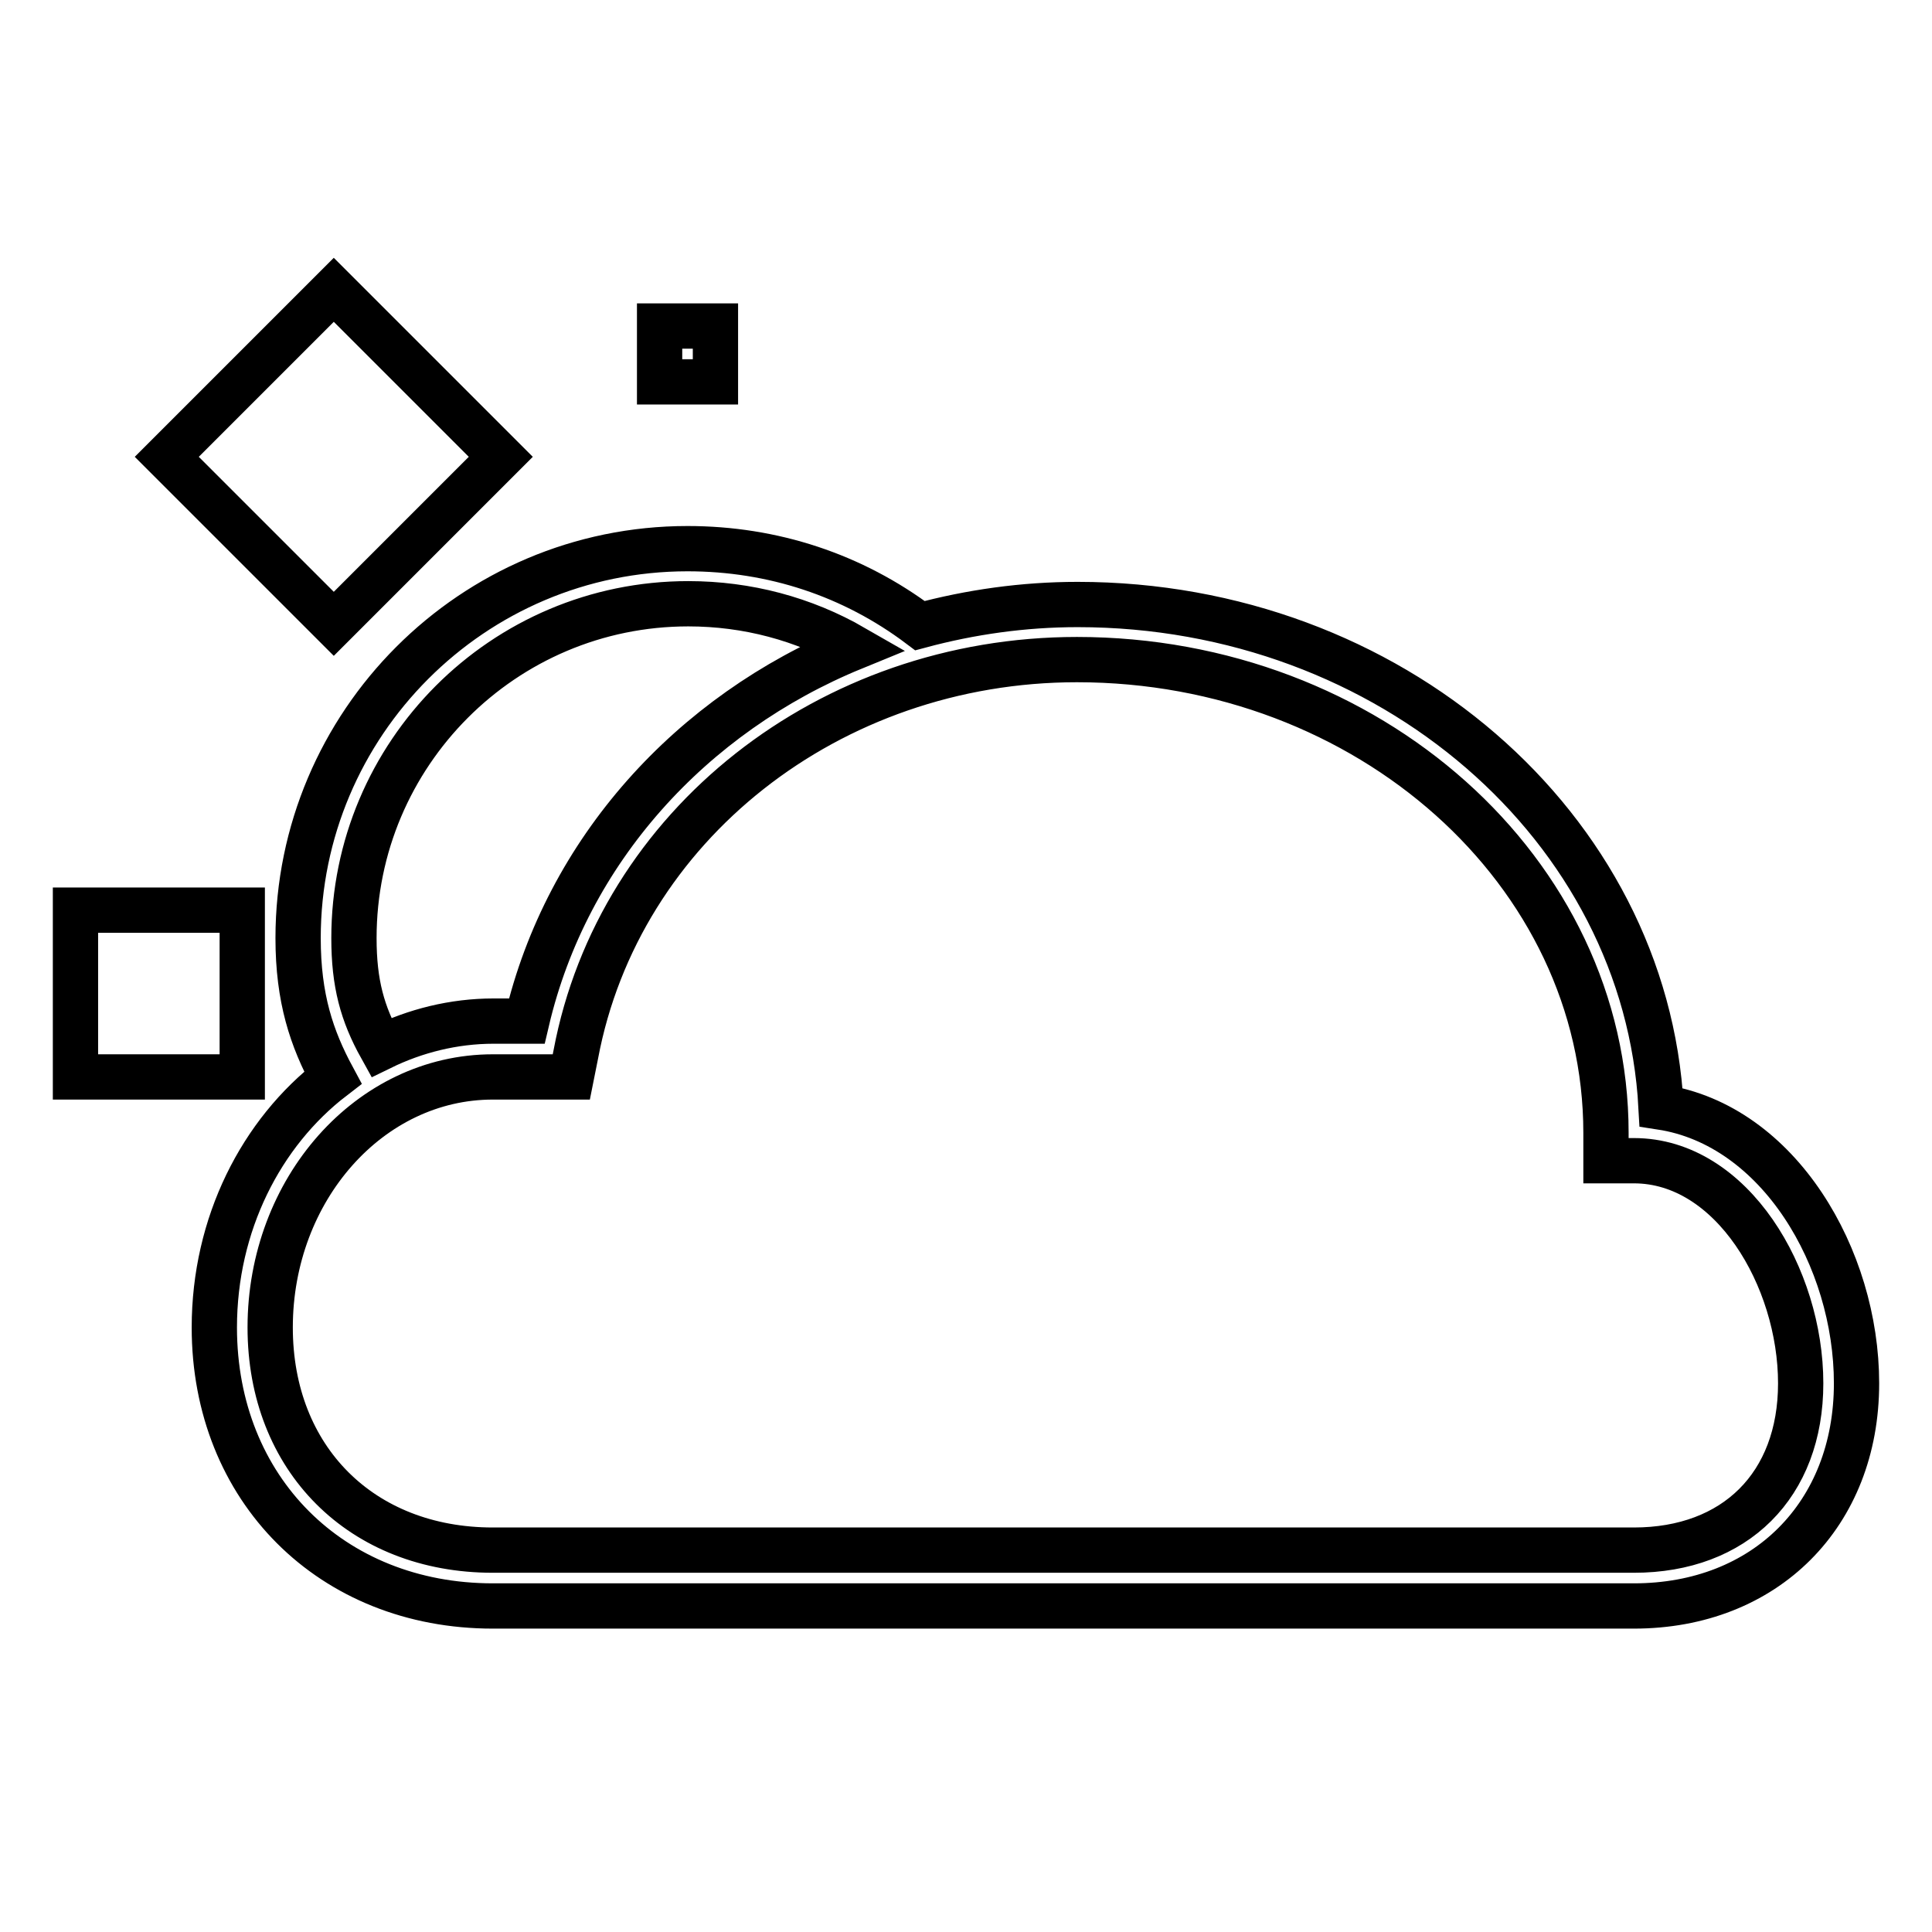
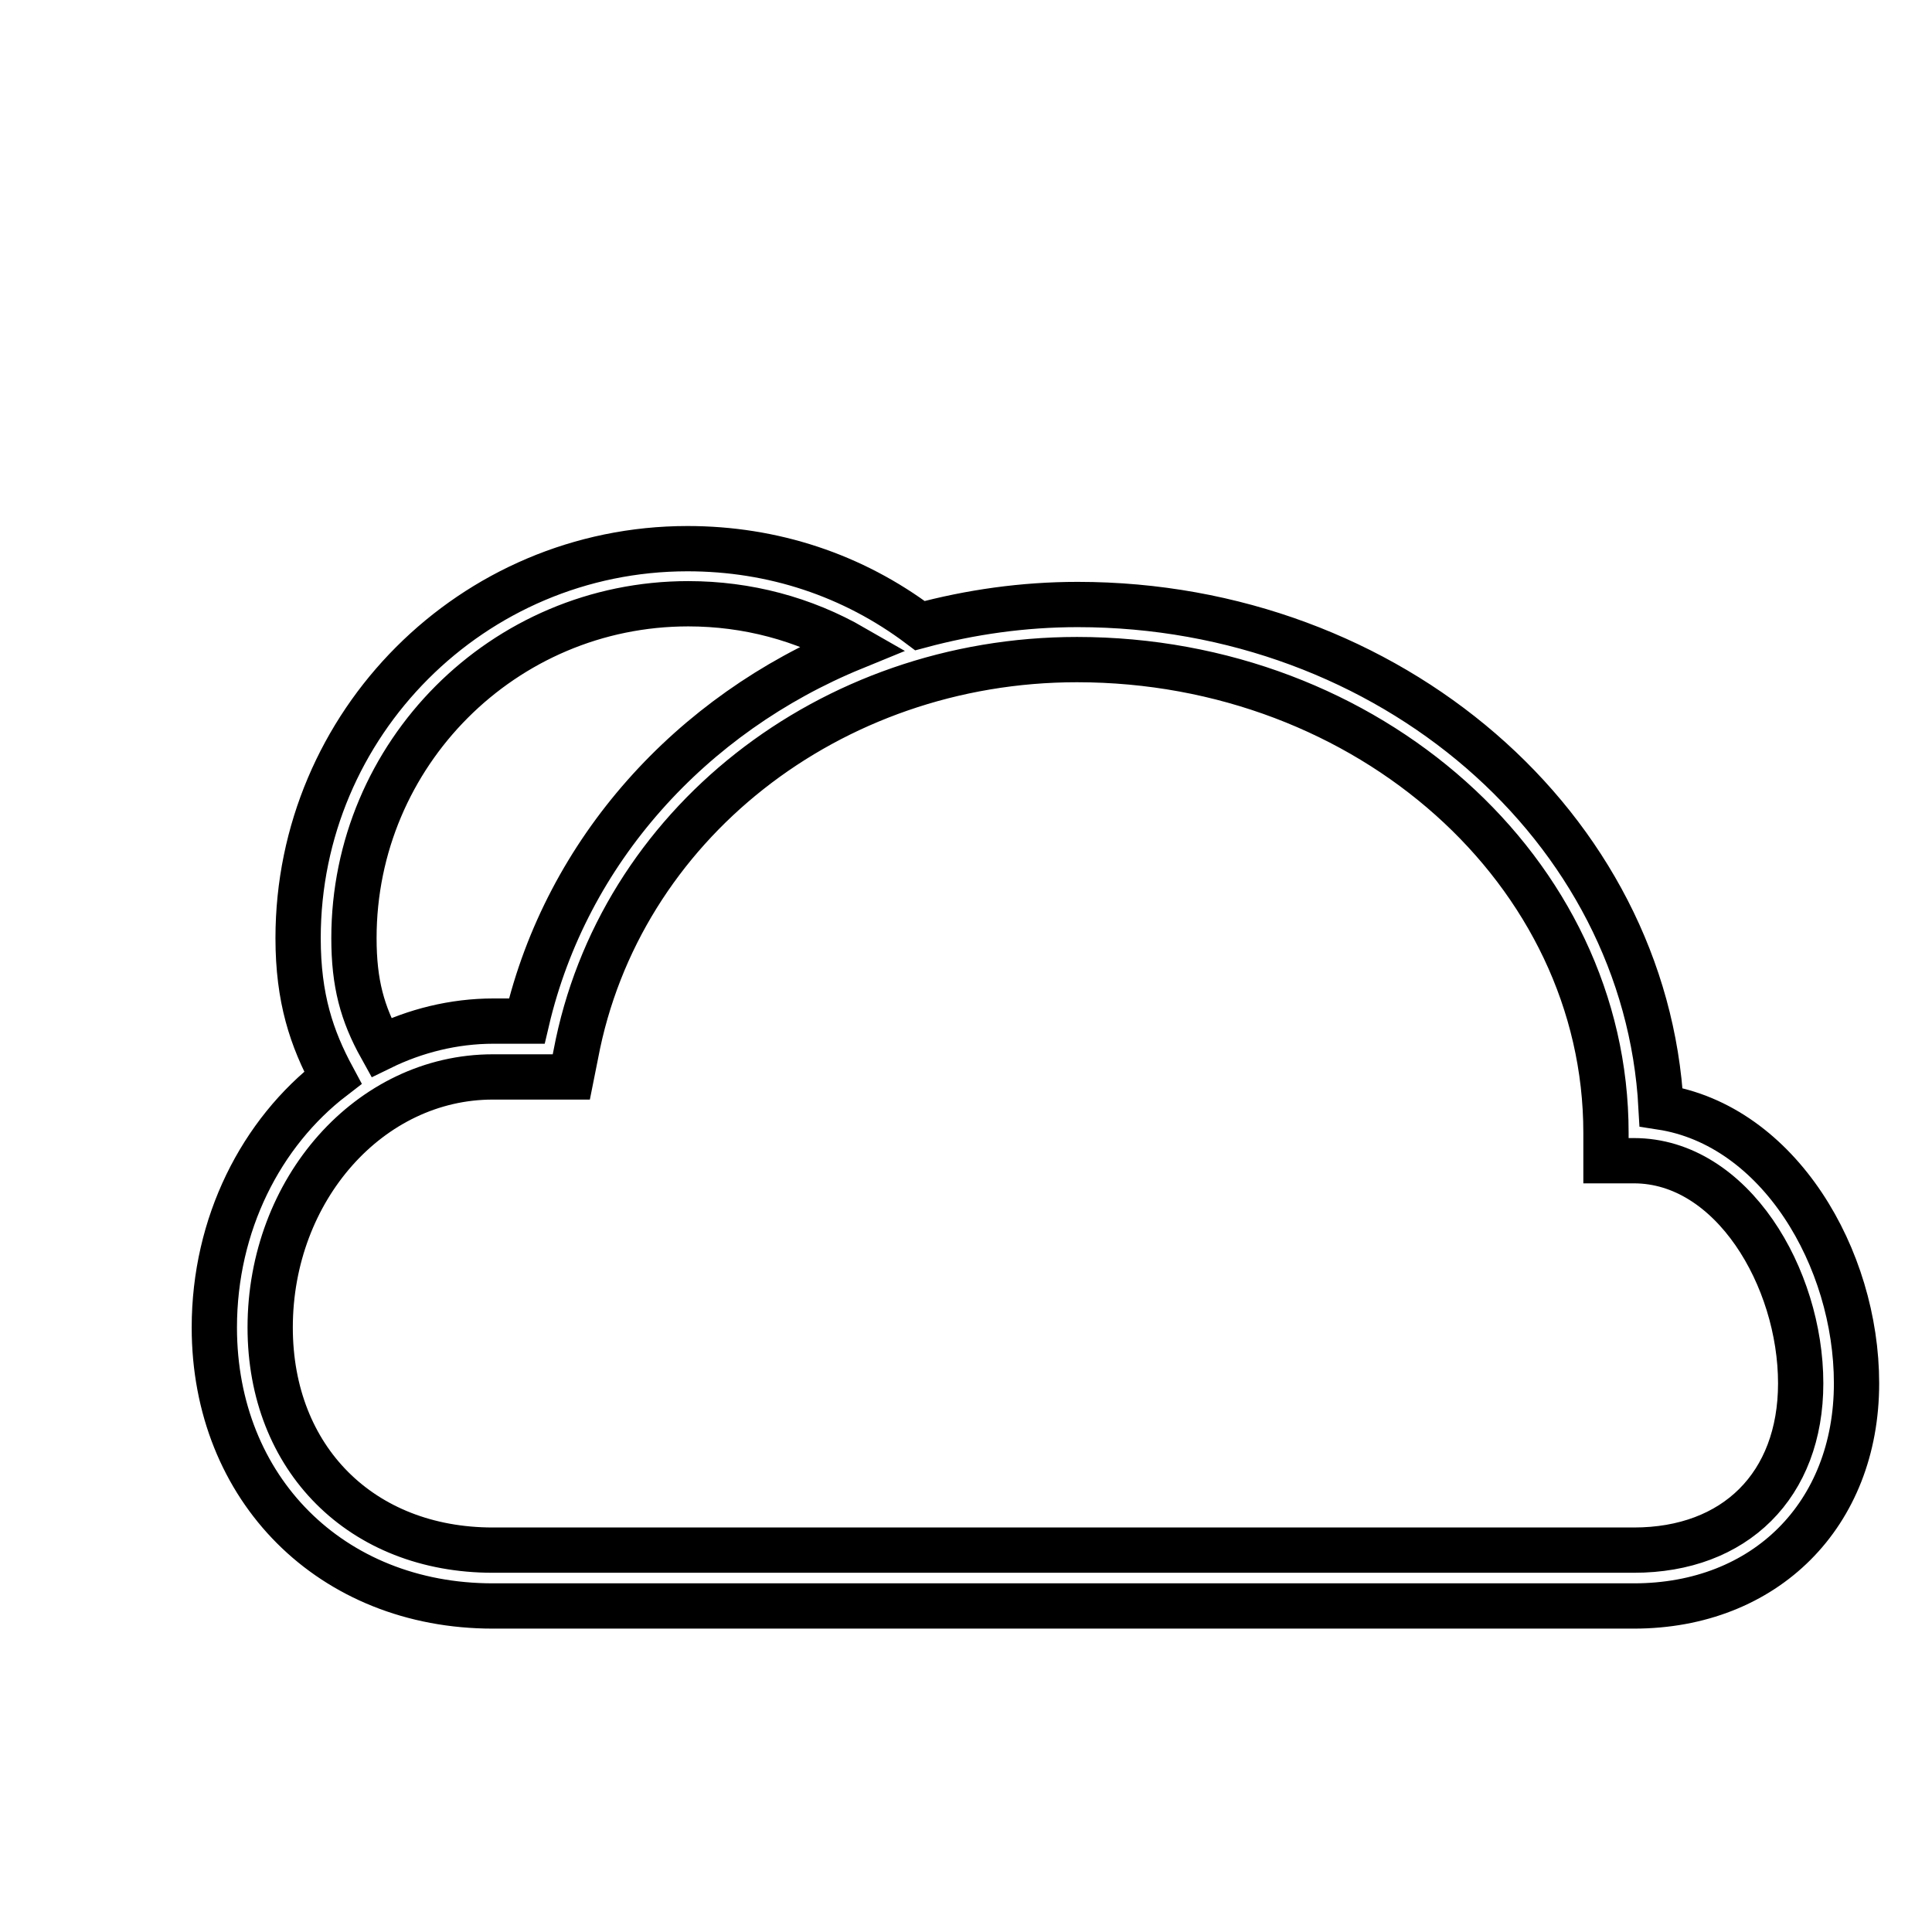
<svg xmlns="http://www.w3.org/2000/svg" version="1.1" x="0px" y="0px" viewBox="0 0 256 256" enable-background="new 0 0 256 256" xml:space="preserve">
  <g>
    <g>
      <path stroke-width="6" fill-opacity="0" stroke="#000000" d="M220.1,146.7c-2-37.1-35.9-66.6-77.3-66.6c-7.2,0-14.2,1-20.9,2.8c-8.9-6.7-19.5-10.2-30.8-10.2  c-28.5,0-51.6,23.2-51.6,51.6c0,8,1.8,13.3,4.6,18.5c-9.5,7.3-15.7,19.4-15.7,33.1c0,21.4,15.5,36.9,36.9,36.9h151.2  c17.4,0,29.5-12.1,29.5-29.5C246,166.7,235.7,149.1,220.1,146.7z M46.9,124.3c0-24.4,19.8-44.3,44.3-44.3c7.8,0,15.3,2,21.9,5.8  c-21.5,8.8-38,26.9-43.3,49.5h-4.4c-5.3,0-10.4,1.3-14.9,3.5C48,134.3,46.9,130.3,46.9,124.3z M216.5,205.4H65.3  c-17.4,0-29.5-12.1-29.5-29.5c0-18.3,13.2-33.2,29.5-33.2h10.4l0.6-3c5.7-30.3,33.6-52.3,66.4-52.3c38.6,0,70.1,28.1,70.1,62.7  v3.7h3.7c13,0,22.1,15.5,22.1,29.5C238.6,196.8,229.9,205.4,216.5,205.4z" />
-       <path stroke-width="6" fill-opacity="0" stroke="#000000" d="M10 120.6h22.1v22.1h-22.1z" />
-       <path stroke-width="6" fill-opacity="0" stroke="#000000" d="M87.4 43.2h7.4v7.4h-7.4z" />
-       <path stroke-width="6" fill-opacity="0" stroke="#000000" transform="matrix(-0.707 -0.707 0.707 -0.707 12.342 143.109)" d="M20.2 65.3h31.3v31.3h-31.3z" />
    </g>
  </g>
</svg>